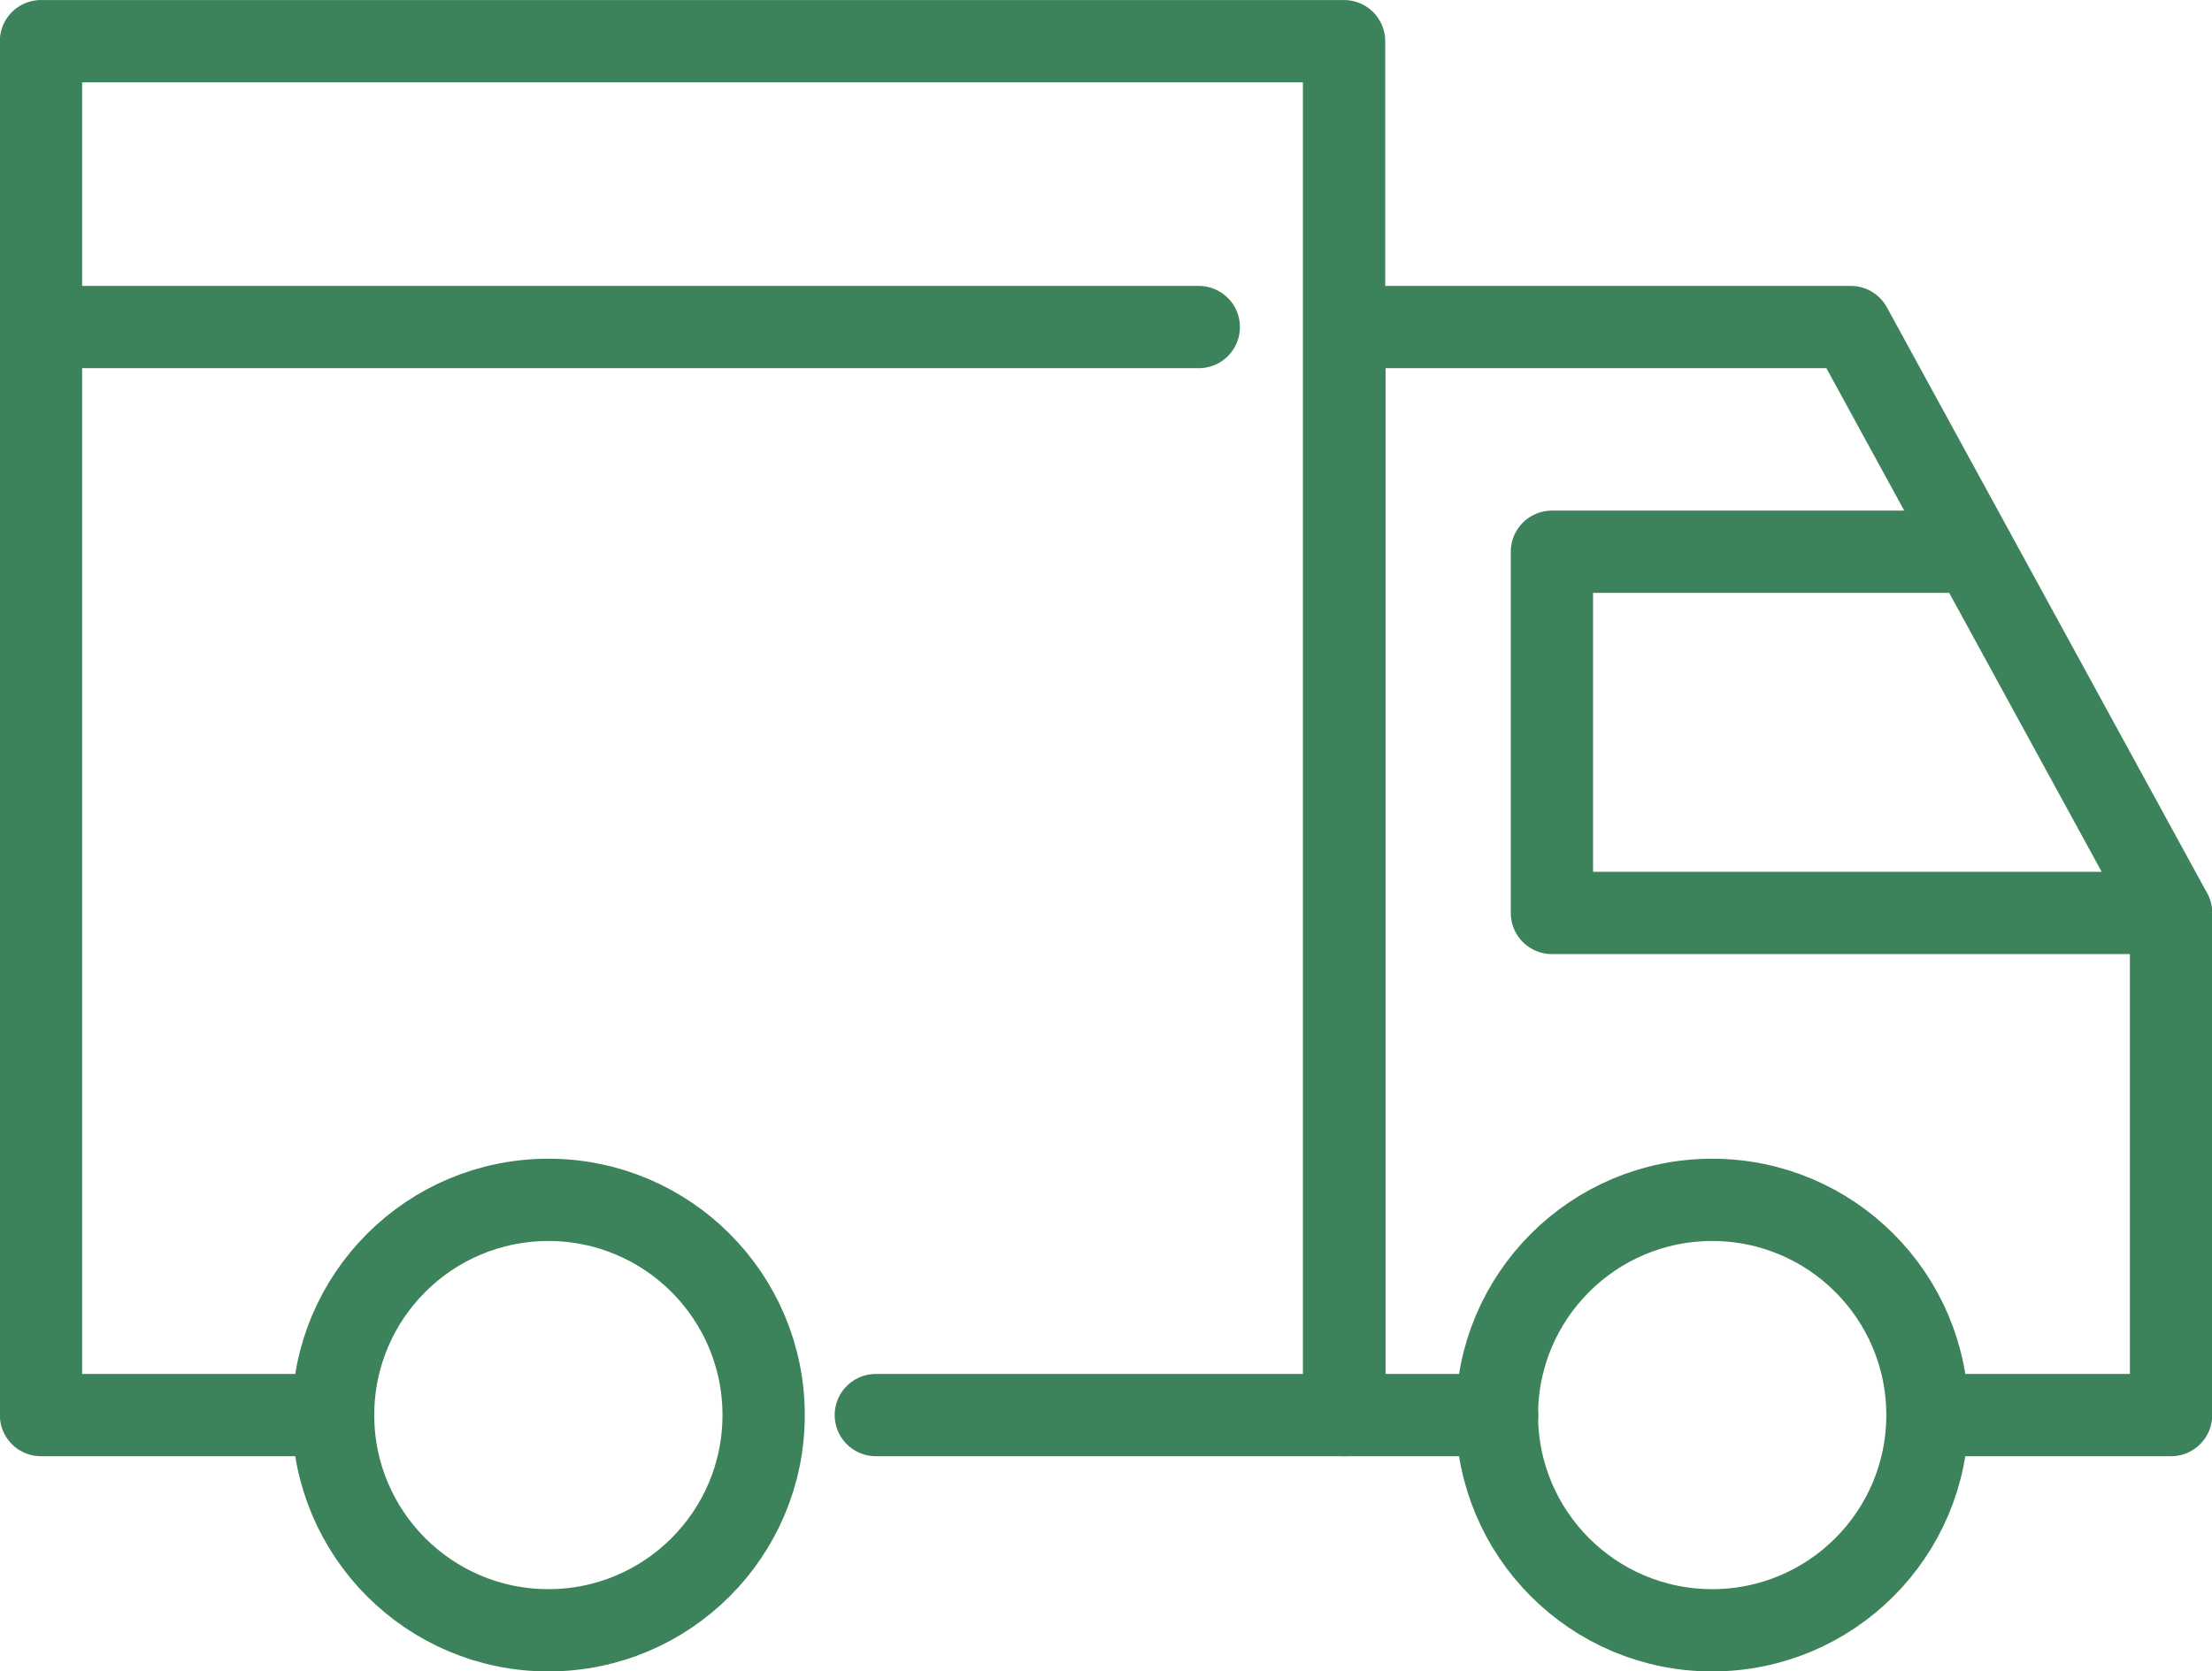
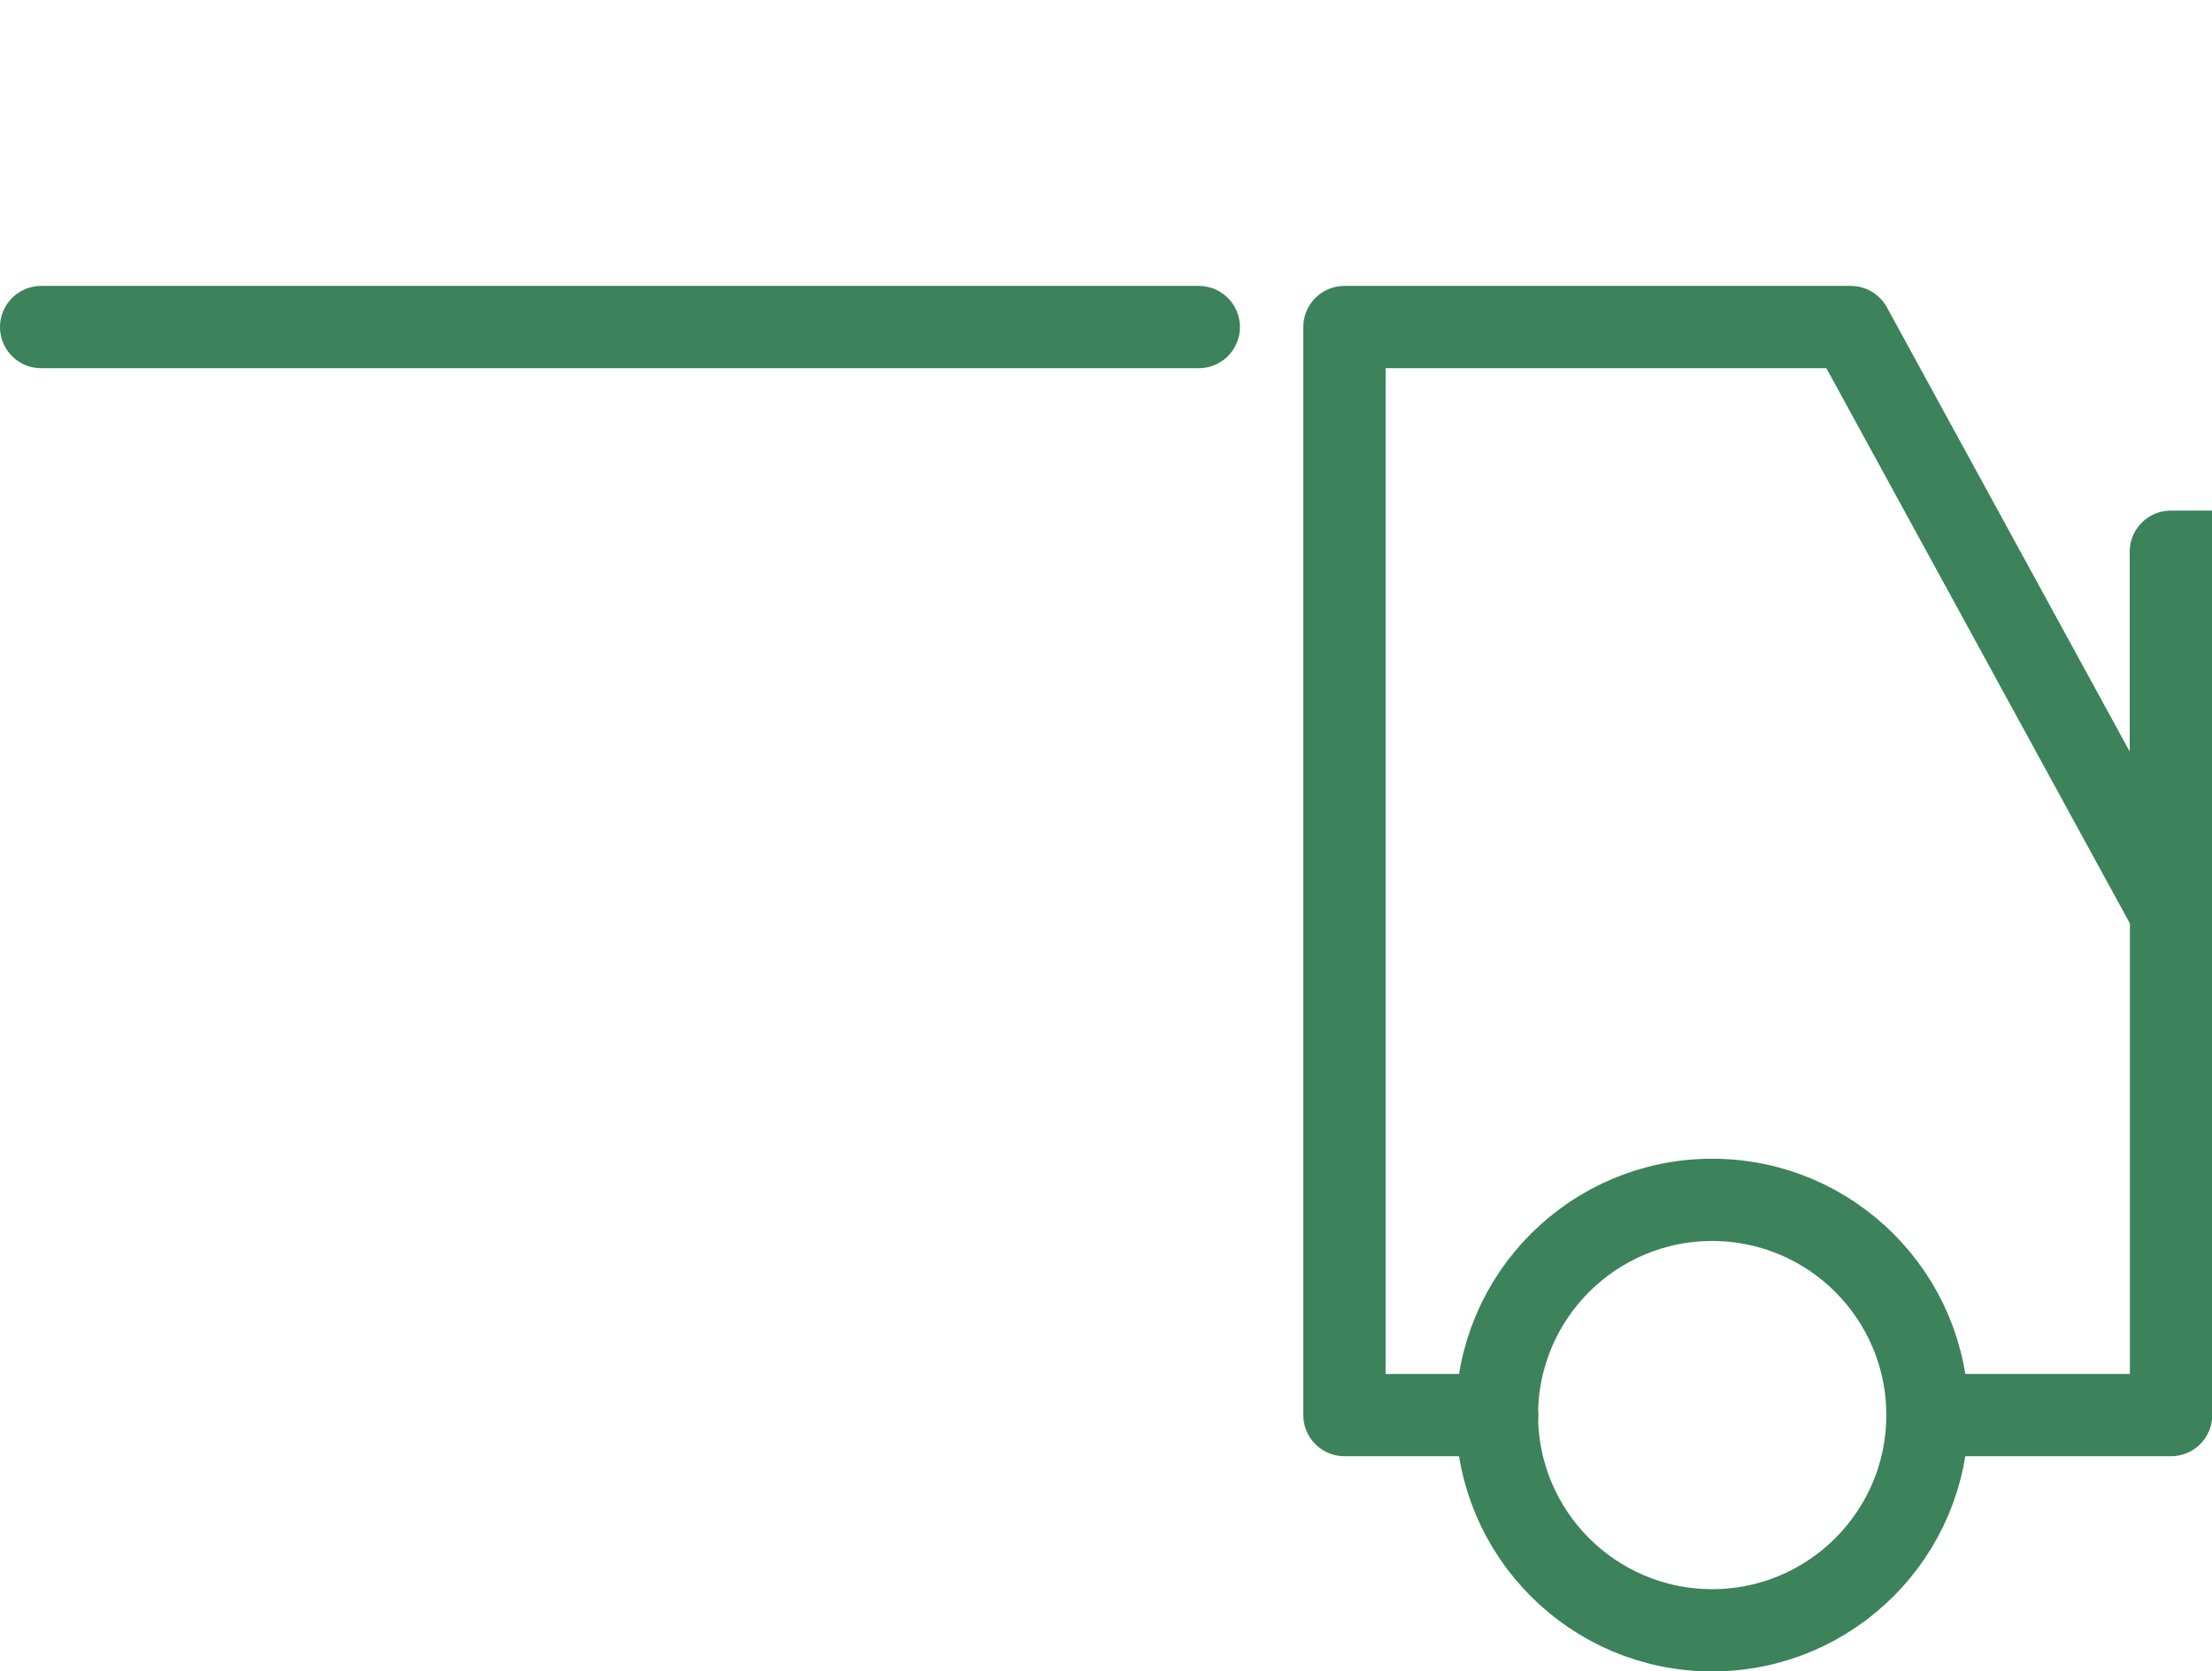
<svg xmlns="http://www.w3.org/2000/svg" width="53.762" height="40.632" viewBox="0 0 53.762 40.632">
  <g id="Group_2550" data-name="Group 2550" transform="translate(-733.813 -340.987)">
-     <path id="Path_9384" data-name="Path 9384" d="M741.909,375.388h-7.1v-33.4h31.671v33.4H755.1" fill="none" stroke="#3c825a" stroke-linecap="round" stroke-linejoin="round" stroke-width="2" />
    <path id="Path_9385" data-name="Path 9385" d="M818.3,385.944h-3.711v-26.45h12.307l7.784,14.243v12.207h-5.917" transform="translate(-48.1 -10.556)" fill="none" stroke="#3c825a" stroke-linecap="round" stroke-linejoin="round" stroke-width="2" />
-     <circle id="Ellipse_29" data-name="Ellipse 29" cx="5.232" cy="5.232" r="5.232" transform="translate(741.909 370.156)" fill="none" stroke="#3c825a" stroke-linecap="round" stroke-linejoin="round" stroke-width="2" />
    <circle id="Ellipse_30" data-name="Ellipse 30" cx="5.232" cy="5.232" r="5.232" transform="translate(770.195 370.156)" fill="none" stroke="#3c825a" stroke-linecap="round" stroke-linejoin="round" stroke-width="2" />
-     <path id="Path_9386" data-name="Path 9386" d="M842.343,382.033H827.3v-8.781h10.243" transform="translate(-55.768 -18.852)" fill="none" stroke="#3c825a" stroke-linecap="round" stroke-linejoin="round" stroke-width="2" />
+     <path id="Path_9386" data-name="Path 9386" d="M842.343,382.033v-8.781h10.243" transform="translate(-55.768 -18.852)" fill="none" stroke="#3c825a" stroke-linecap="round" stroke-linejoin="round" stroke-width="2" />
    <line id="Line_1231" data-name="Line 1231" x2="28.136" transform="translate(734.813 348.938)" fill="none" stroke="#3c825a" stroke-linecap="round" stroke-linejoin="round" stroke-width="2" />
  </g>
</svg>